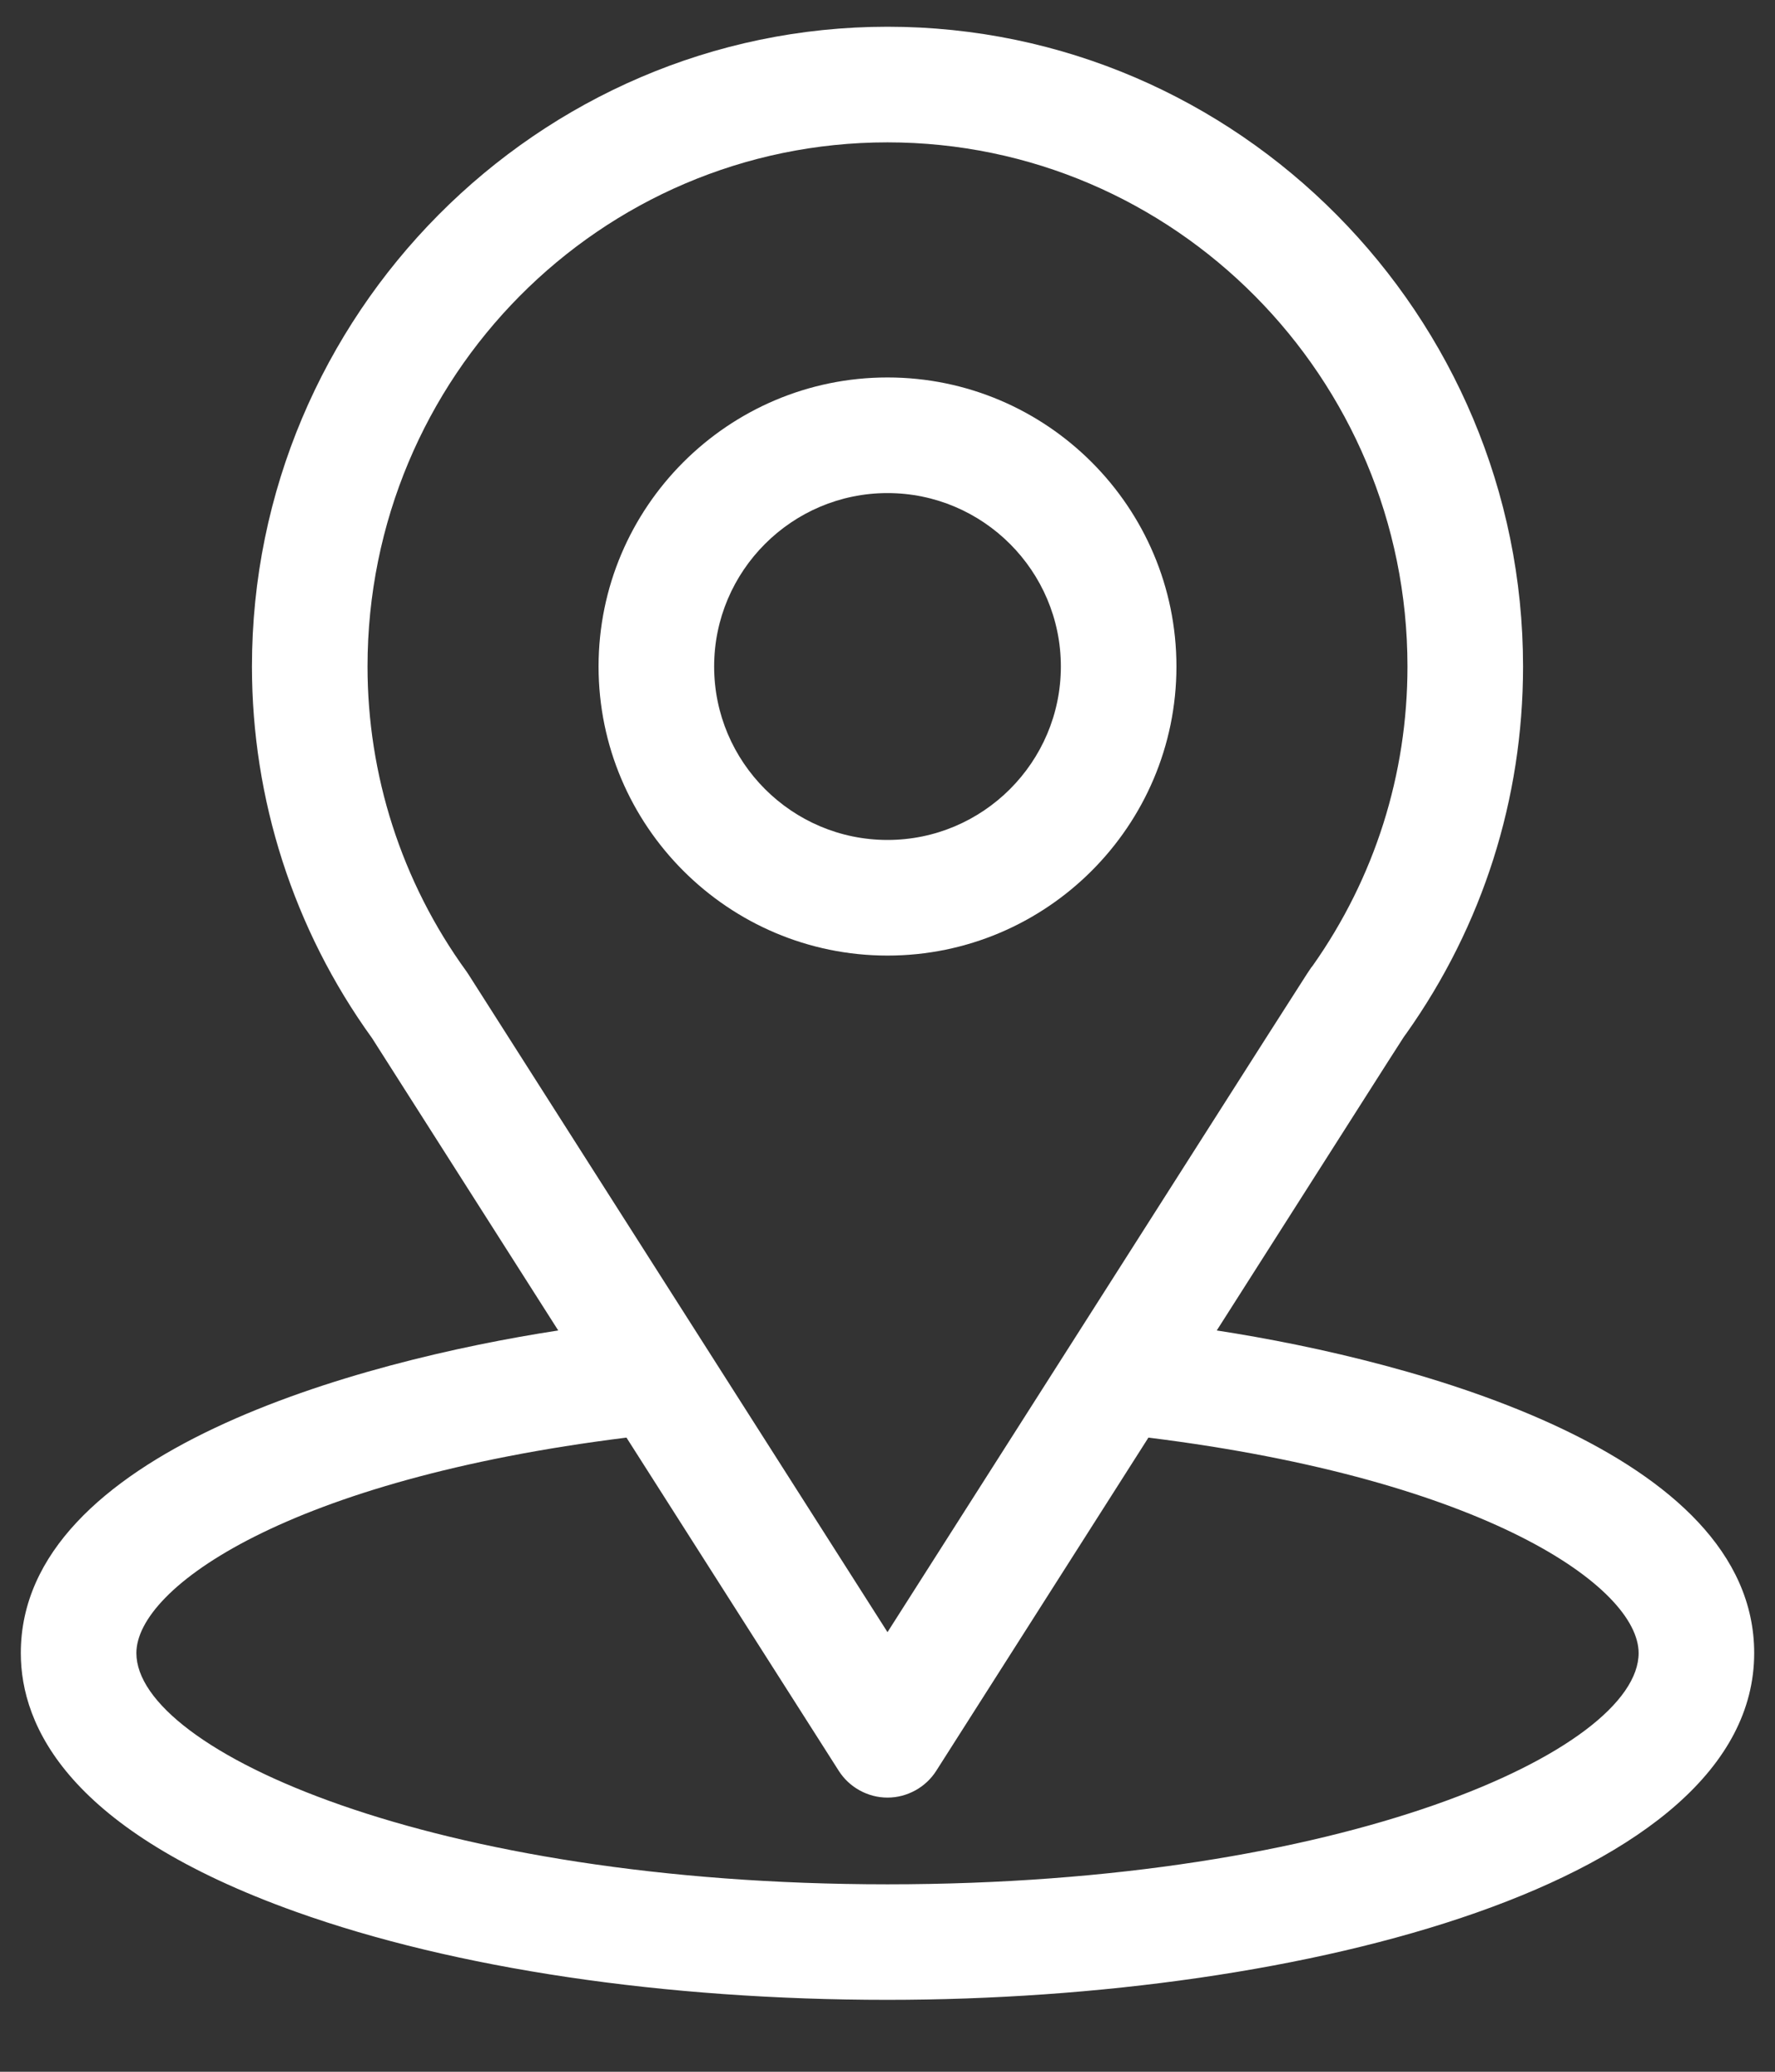
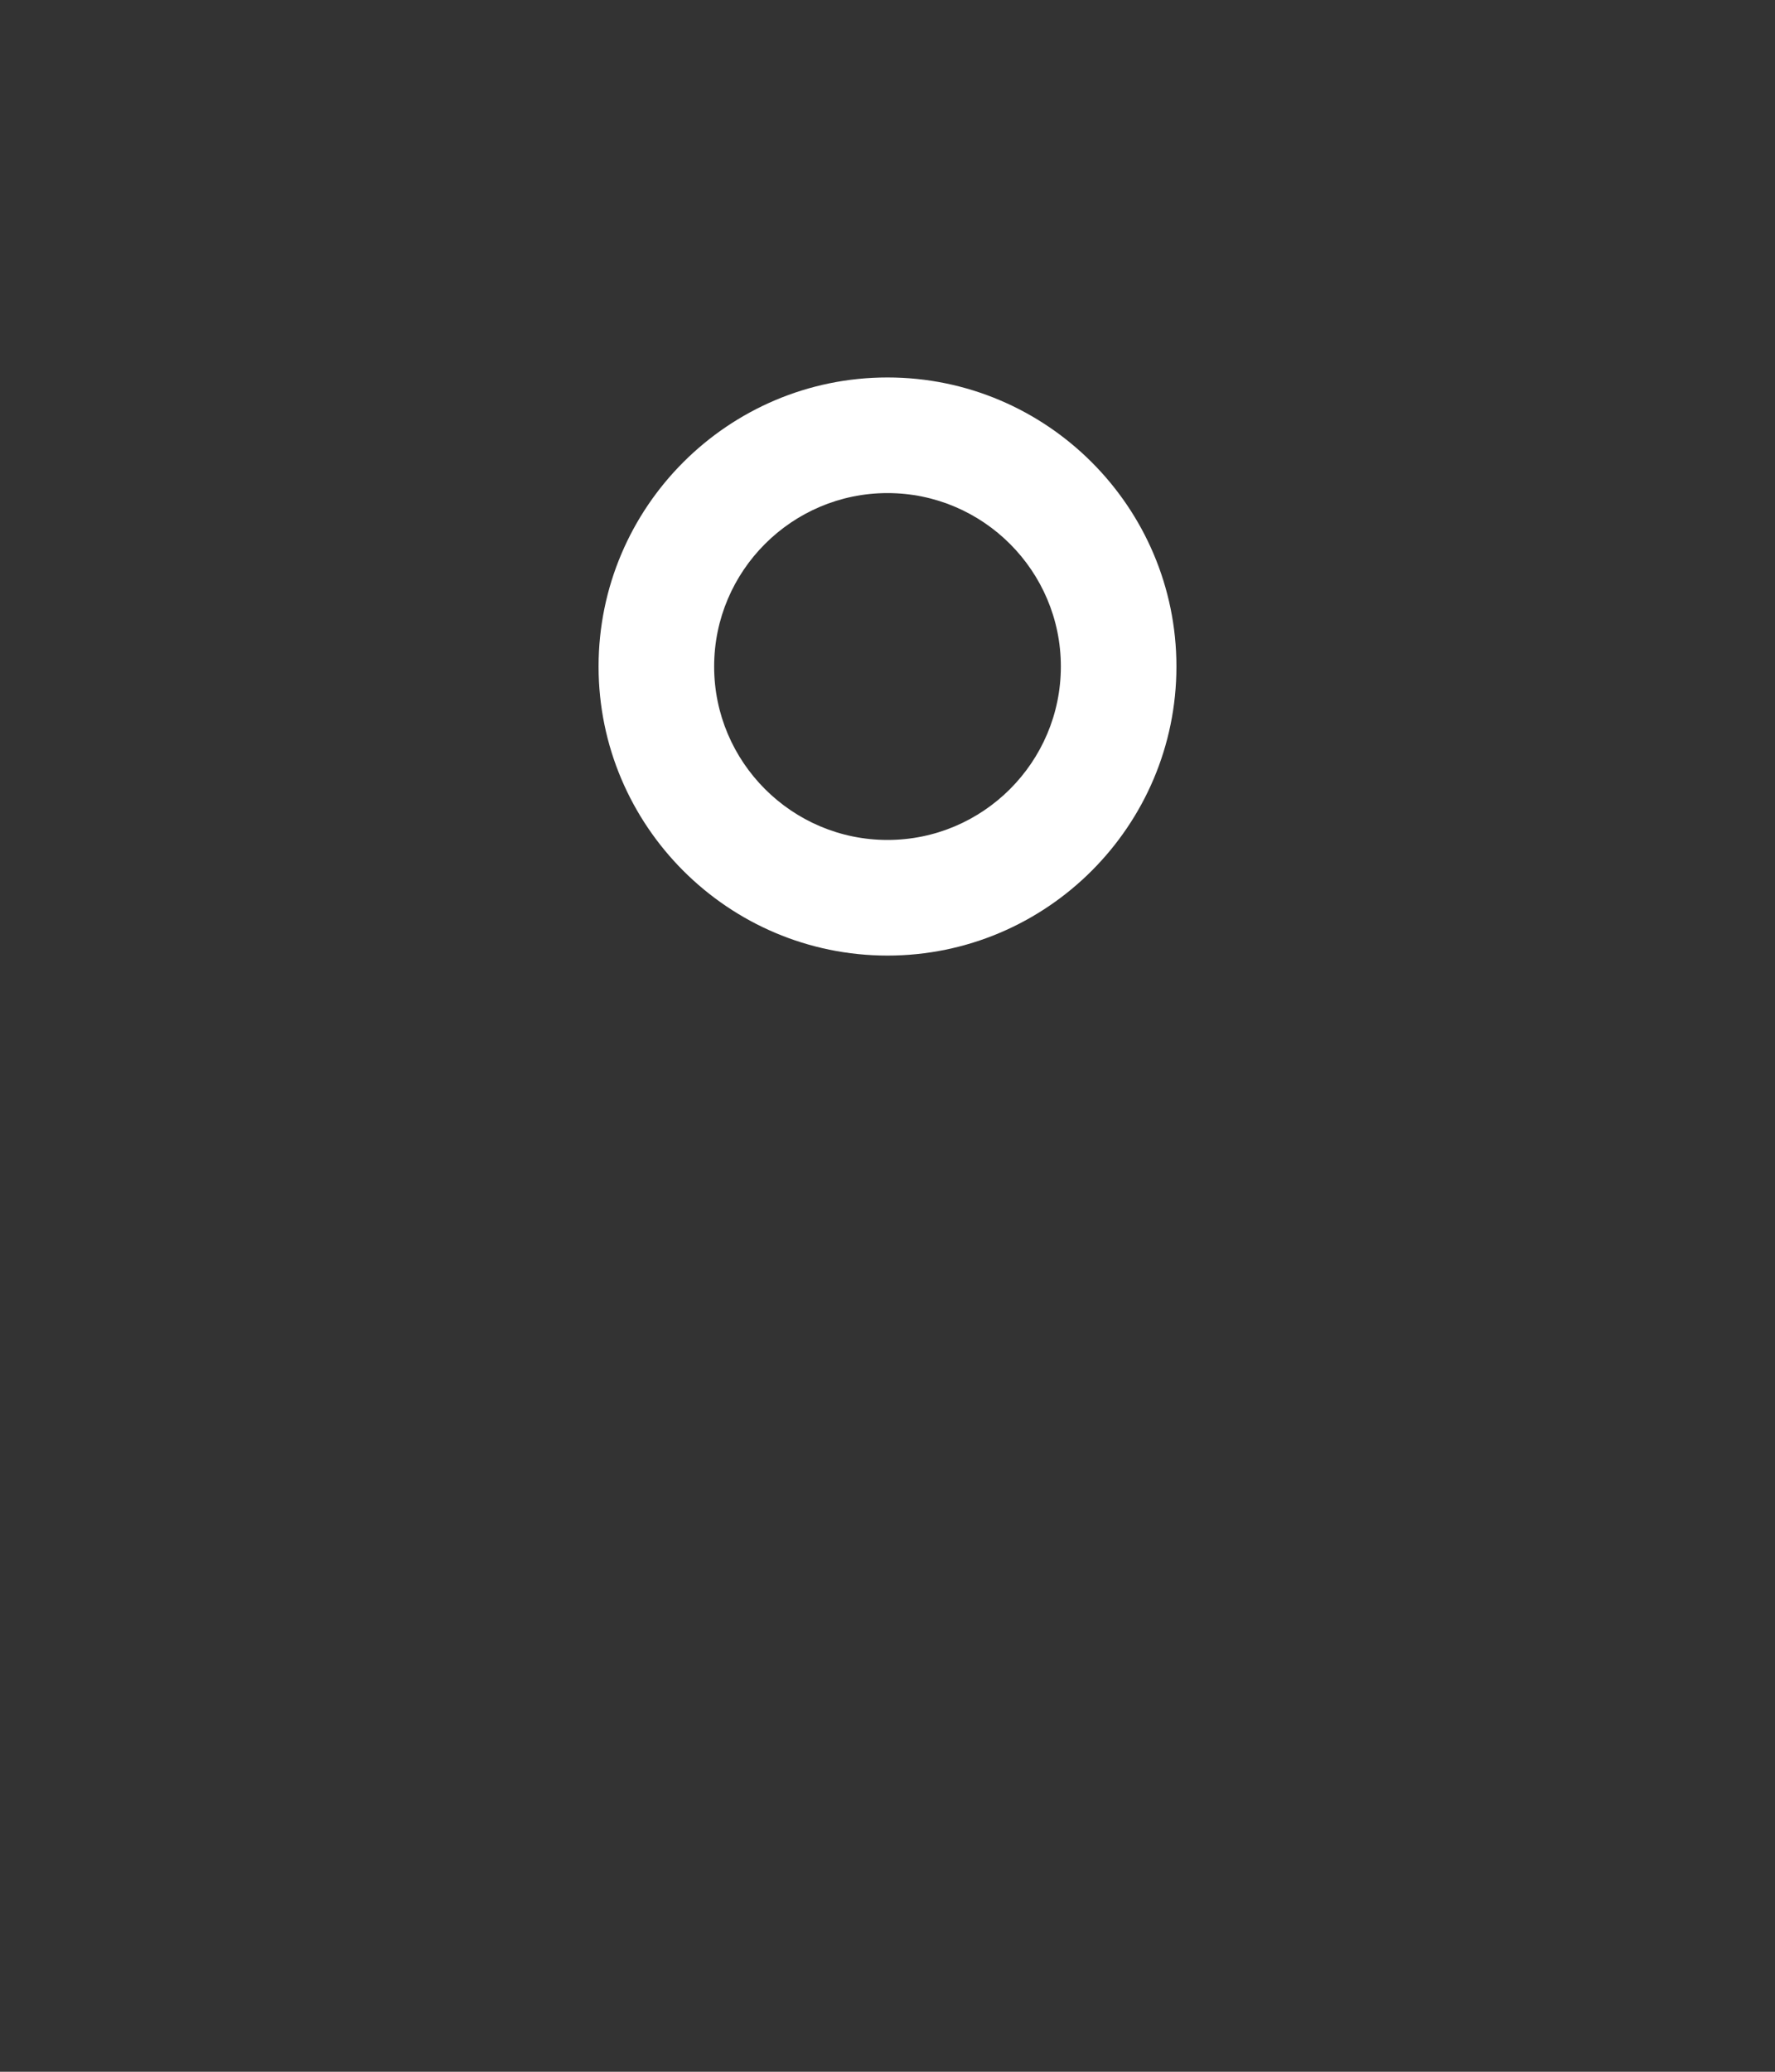
<svg xmlns="http://www.w3.org/2000/svg" width="18" height="21" viewBox="0 0 18 21" fill="none">
  <rect x="0" y="0" width="18" height="21" fill="#333333" stroke="none" />
-   <path d="M12.339 13.486C14.467 10.146 14.2 10.563 14.261 10.476C15.036 9.383 15.445 8.097 15.445 6.756C15.445 3.2 12.56 0.271 9 0.271C5.451 0.271 2.555 3.195 2.555 6.756C2.555 8.096 2.973 9.416 3.773 10.523L5.661 13.486C3.642 13.796 0.211 14.72 0.211 16.756C0.211 17.498 0.695 18.555 3.002 19.379C4.613 19.955 6.743 20.271 9 20.271C13.22 20.271 17.789 19.081 17.789 16.756C17.789 14.72 14.362 13.797 12.339 13.486ZM4.752 9.879C4.745 9.869 4.739 9.859 4.732 9.849C4.066 8.933 3.727 7.847 3.727 6.756C3.727 3.825 6.086 1.443 9 1.443C11.908 1.443 14.273 3.827 14.273 6.756C14.273 7.849 13.941 8.898 13.311 9.79C13.254 9.864 13.549 9.407 9 16.544L4.752 9.879ZM9 19.1C4.391 19.1 1.383 17.745 1.383 16.756C1.383 16.091 2.928 14.998 6.353 14.572L8.506 17.95C8.559 18.033 8.632 18.101 8.718 18.148C8.805 18.196 8.901 18.221 9 18.221C9.098 18.221 9.195 18.196 9.282 18.148C9.368 18.101 9.441 18.033 9.494 17.95L11.646 14.572C15.072 14.998 16.617 16.091 16.617 16.756C16.617 17.736 13.636 19.1 9 19.1Z" fill="white" />
  <path d="M9 3.826C7.385 3.826 6.07 5.14 6.07 6.756C6.07 8.371 7.385 9.686 9 9.686C10.615 9.686 11.93 8.371 11.93 6.756C11.93 5.14 10.615 3.826 9 3.826ZM9 8.514C8.031 8.514 7.242 7.725 7.242 6.756C7.242 5.787 8.031 4.998 9 4.998C9.969 4.998 10.758 5.787 10.758 6.756C10.758 7.725 9.969 8.514 9 8.514Z" fill="white" />
</svg>